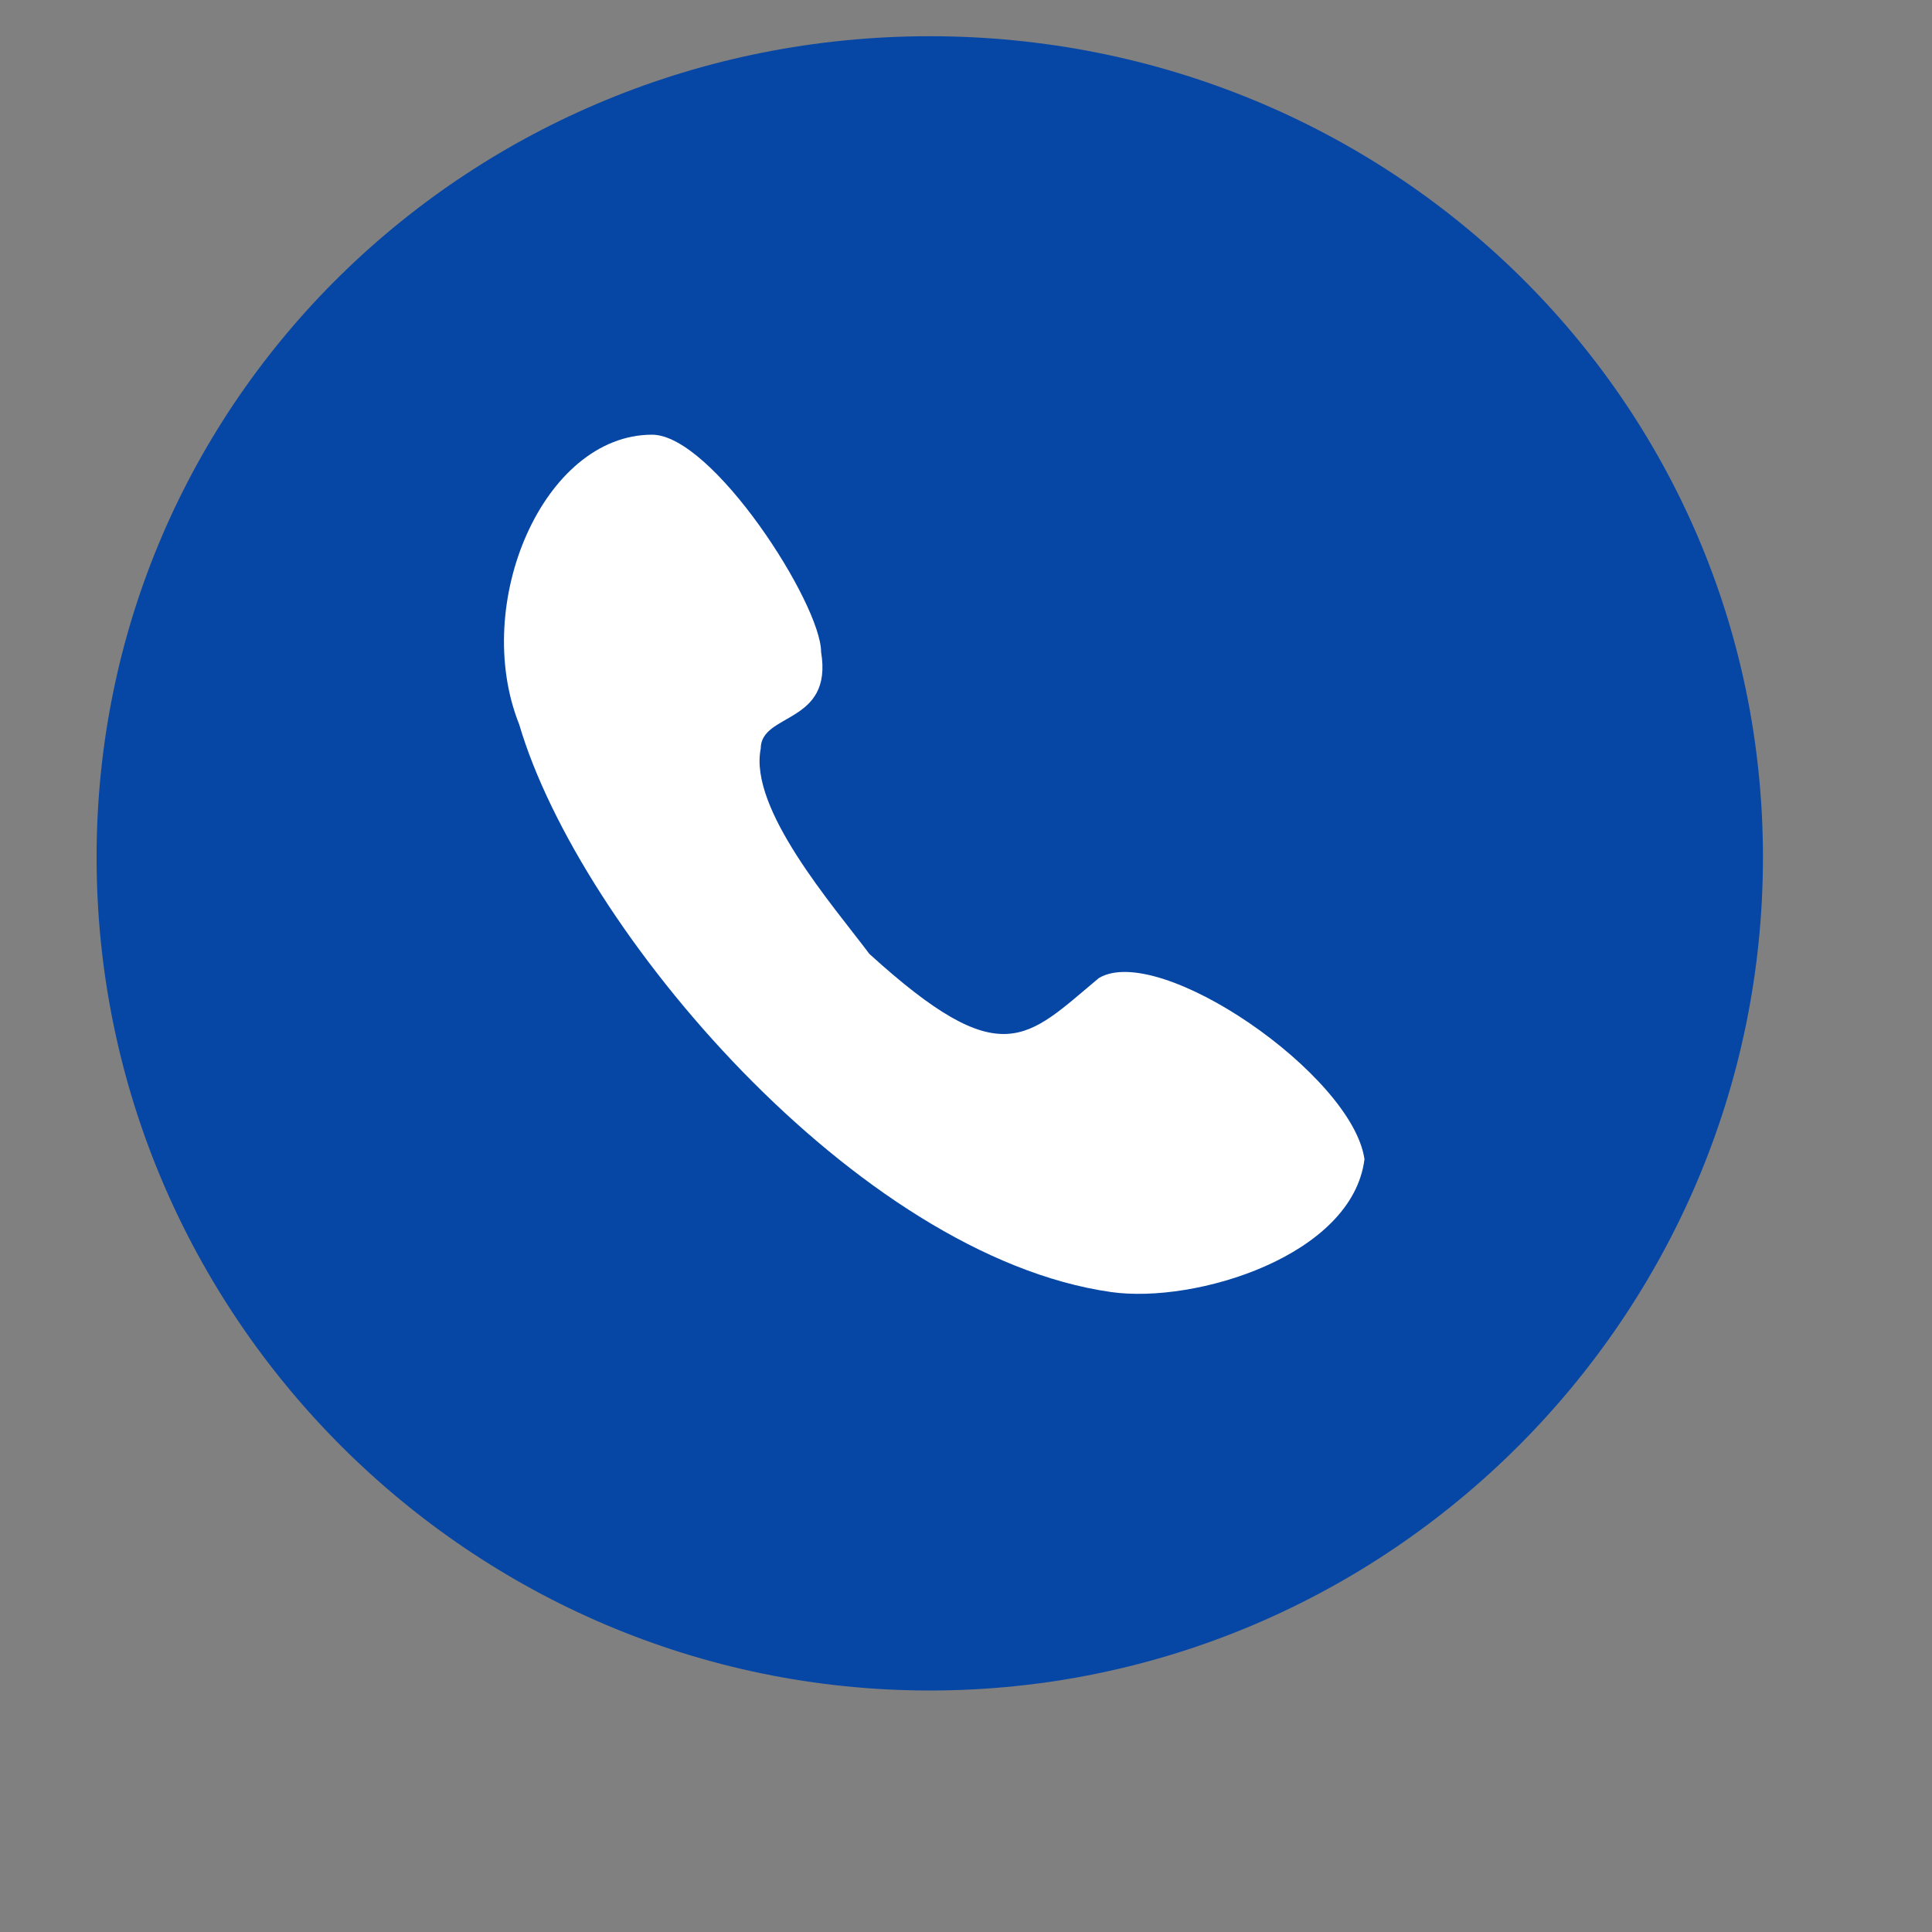
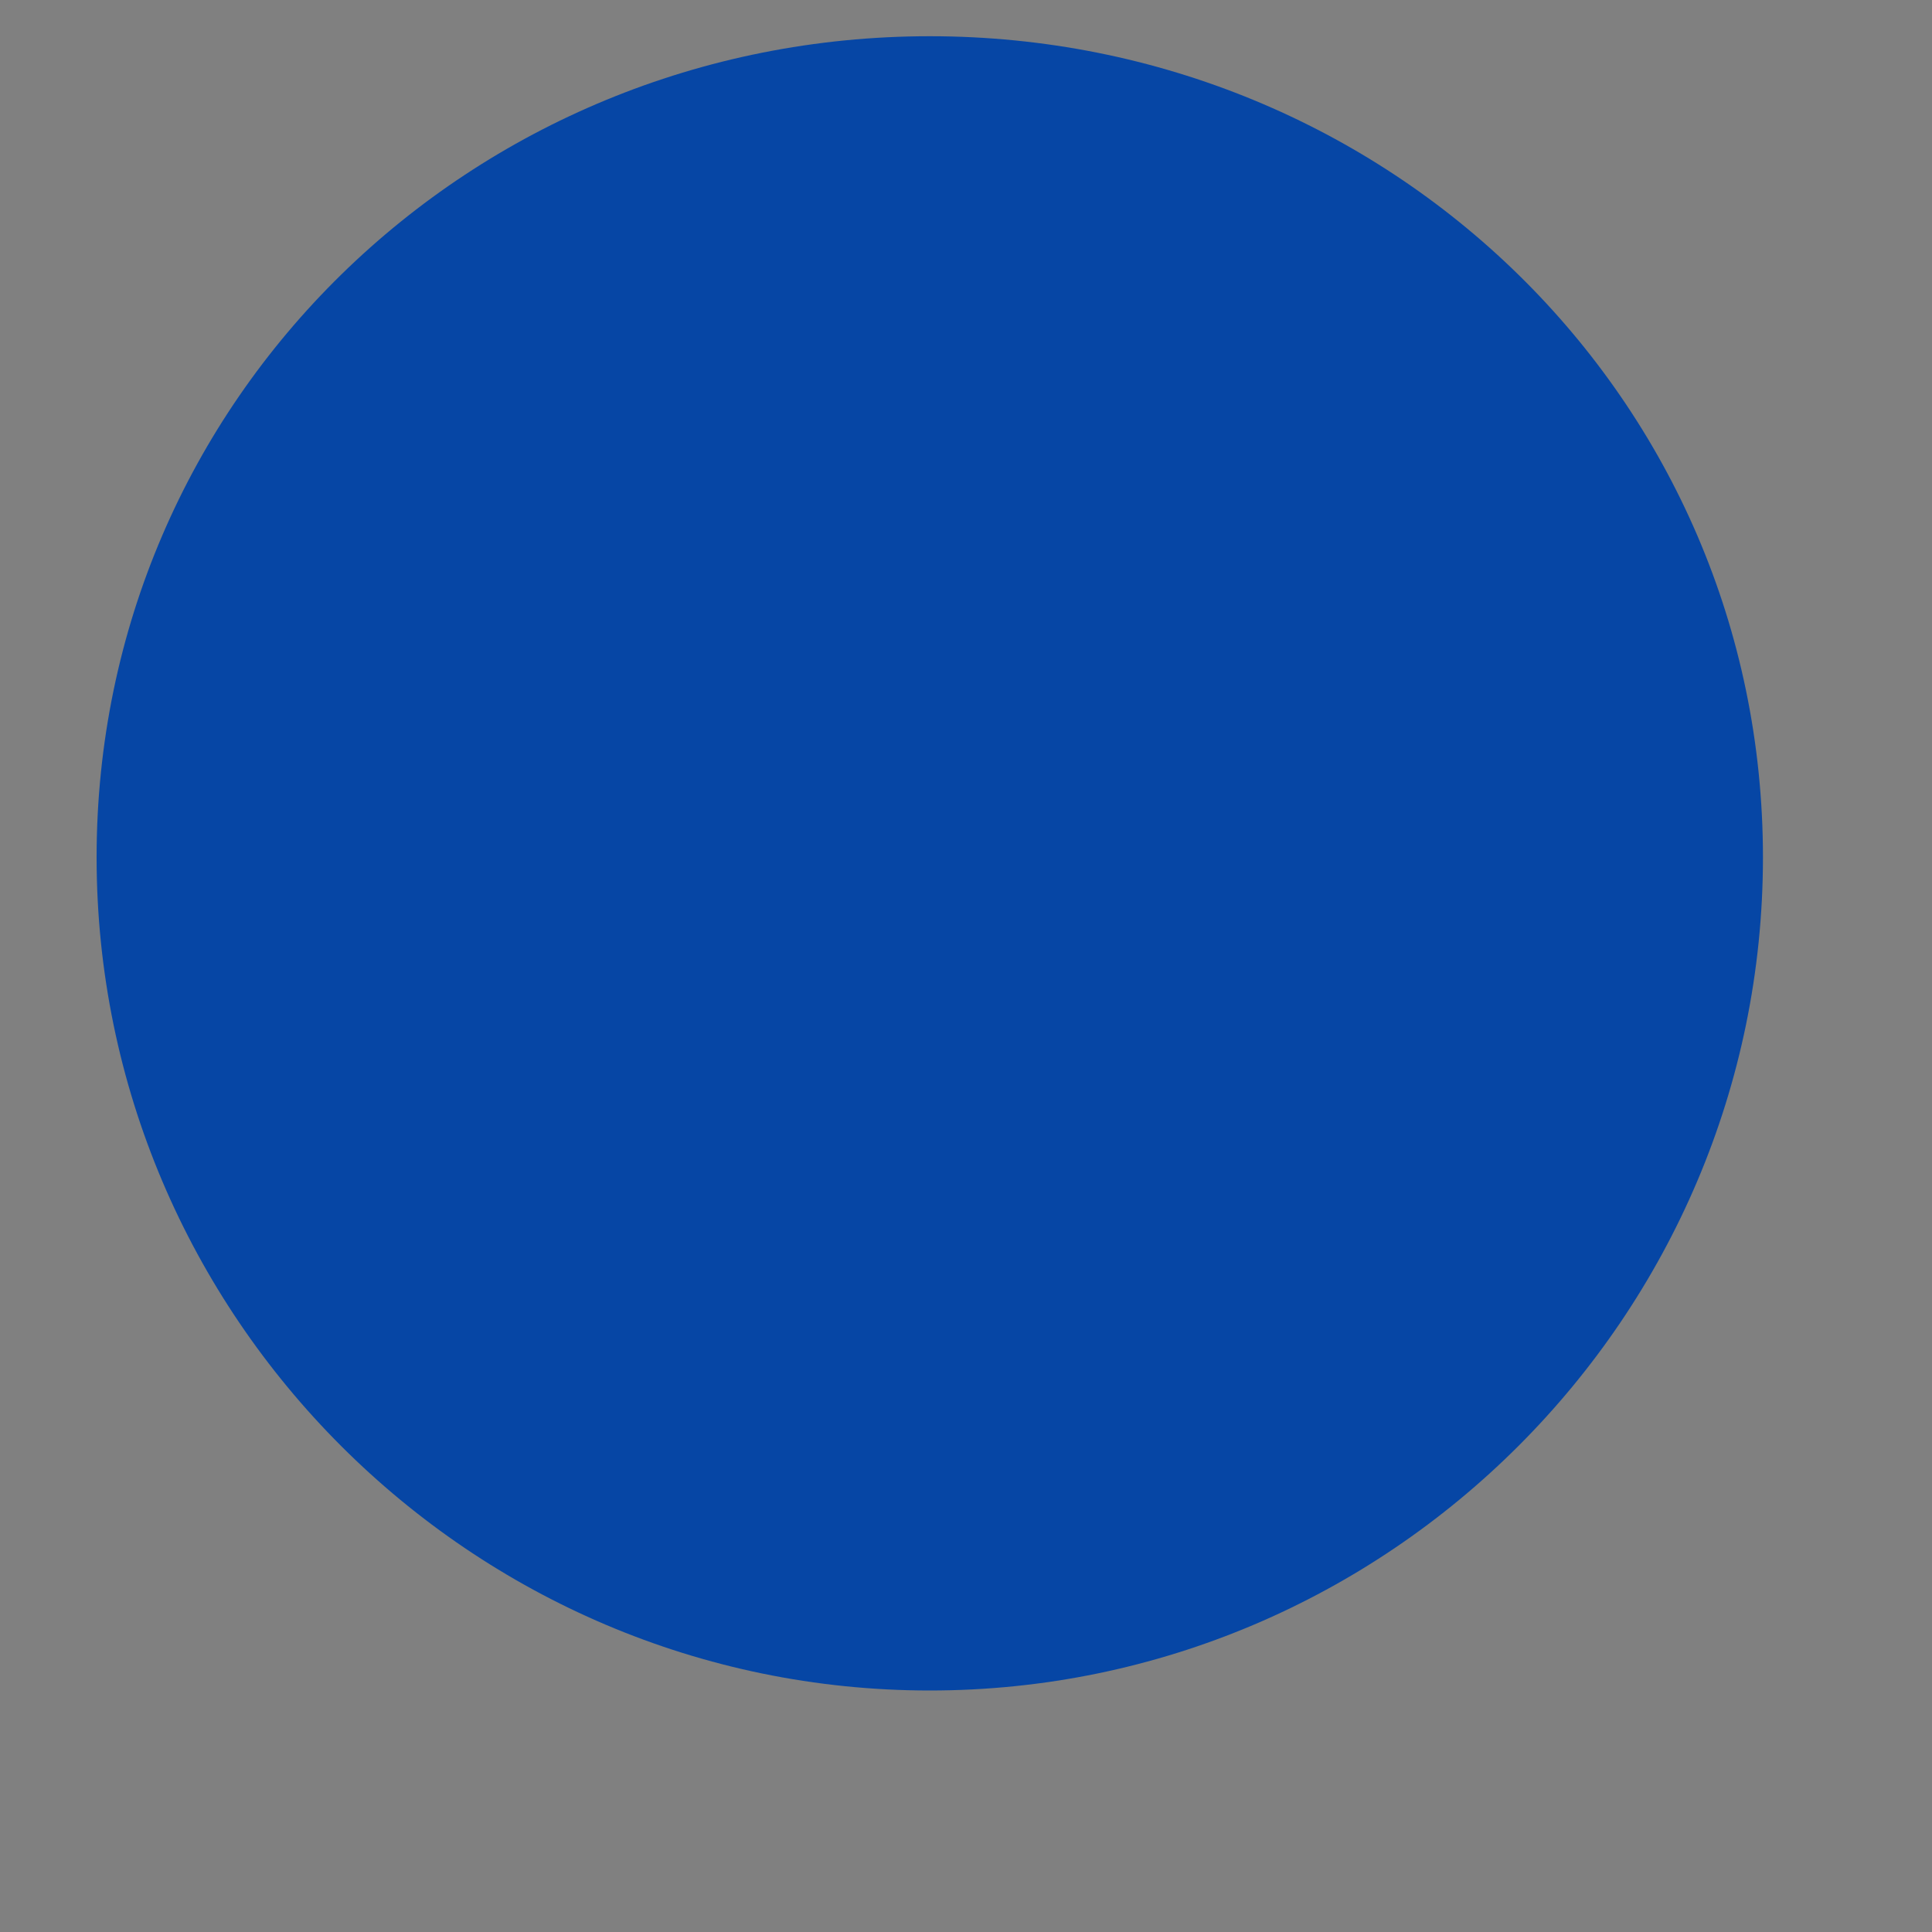
<svg xmlns="http://www.w3.org/2000/svg" version="1.2" viewBox="0 0 16 16" width="16" height="16">
  <rect x="0" y="0" width="16" height="16" fill="#808080" stroke="none" />
  <title>새 프로젝트</title>
  <style>
		.s0 { fill: #0646a5 } 
		.s1 { fill: #ffffff } 
	</style>
  <path id="Path 7175" fill-rule="evenodd" class="s0" d="m7.7 14c-3.8 0-6.9-3.1-6.9-6.9 0-3.8 3.1-6.8 6.9-6.8 3.8 0 6.9 3 6.9 6.8 0 3.8-3.1 6.9-6.9 6.9z" />
-   <path id="Path 7176" class="s1" d="m5.4 3.6c-0.9 0-1.5 1.4-1.1 2.4 0.5 1.7 2.8 4.4 4.9 4.7 0.7 0.1 2-0.3 2.1-1.1-0.1-0.7-1.7-1.8-2.2-1.5-0.6 0.5-0.8 0.8-1.9-0.2-0.3-0.4-1-1.2-0.9-1.7 0-0.3 0.6-0.2 0.5-0.8 0-0.4-0.9-1.8-1.4-1.8z" />
</svg>